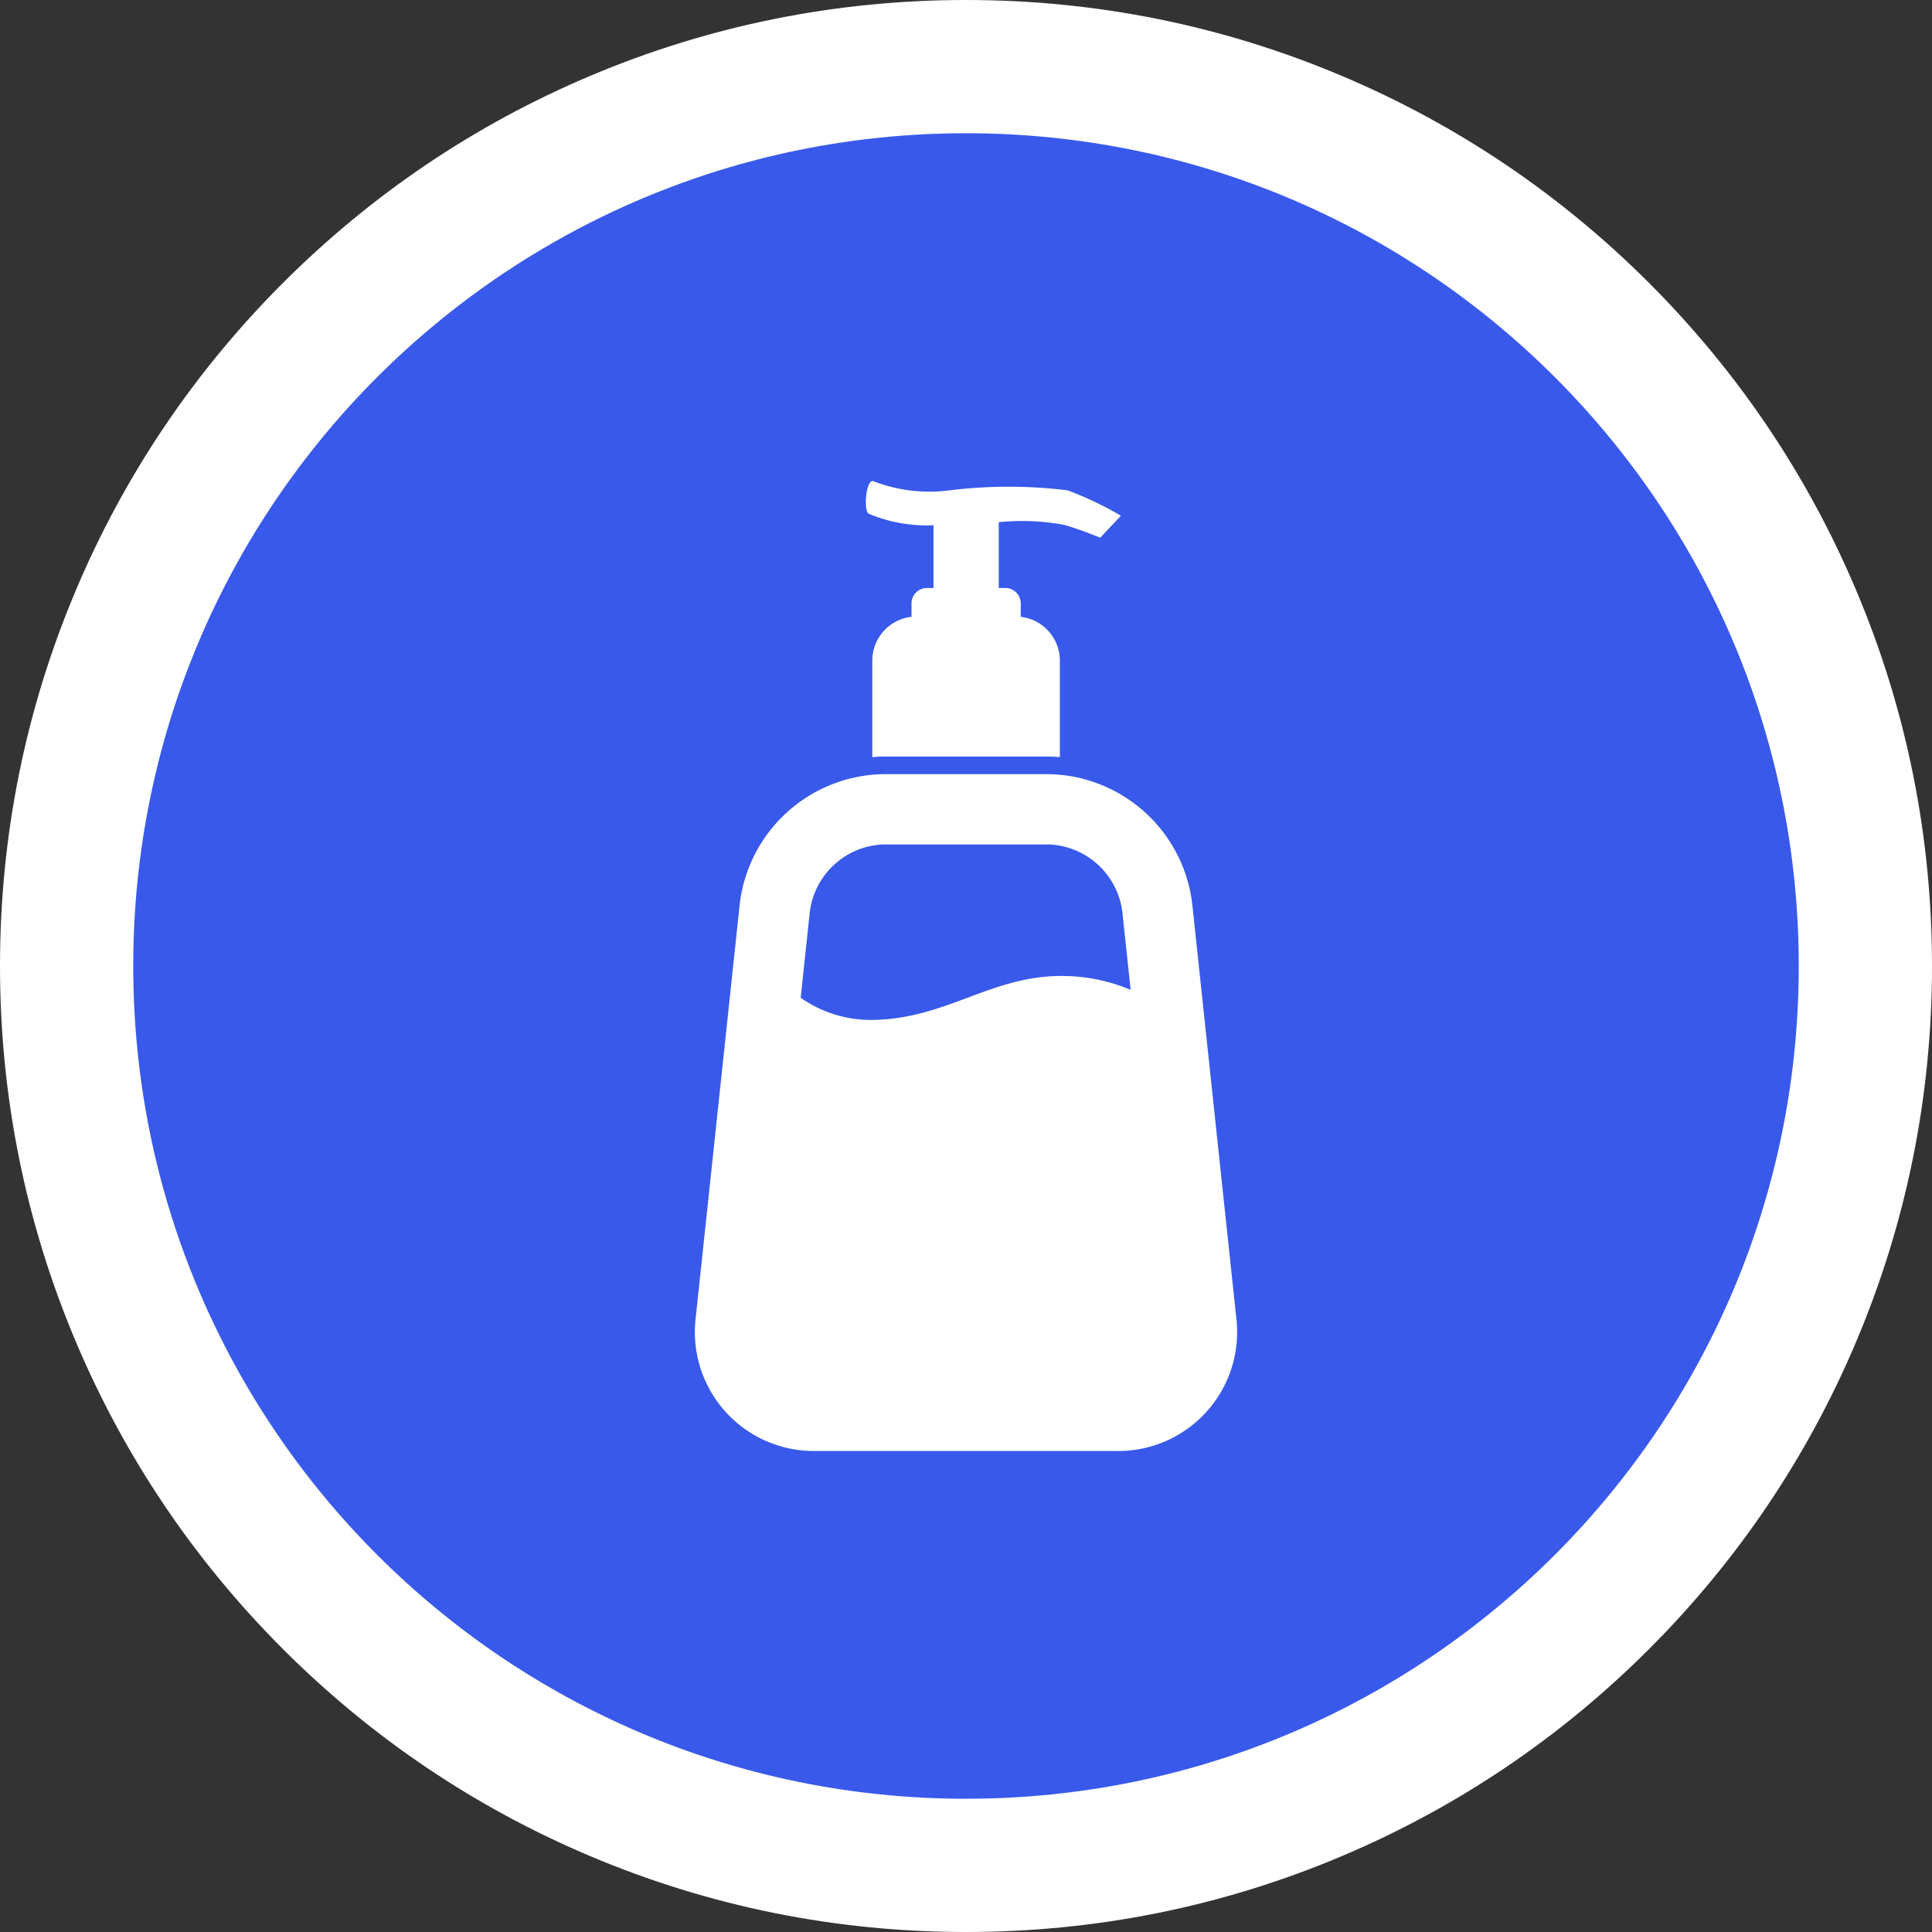
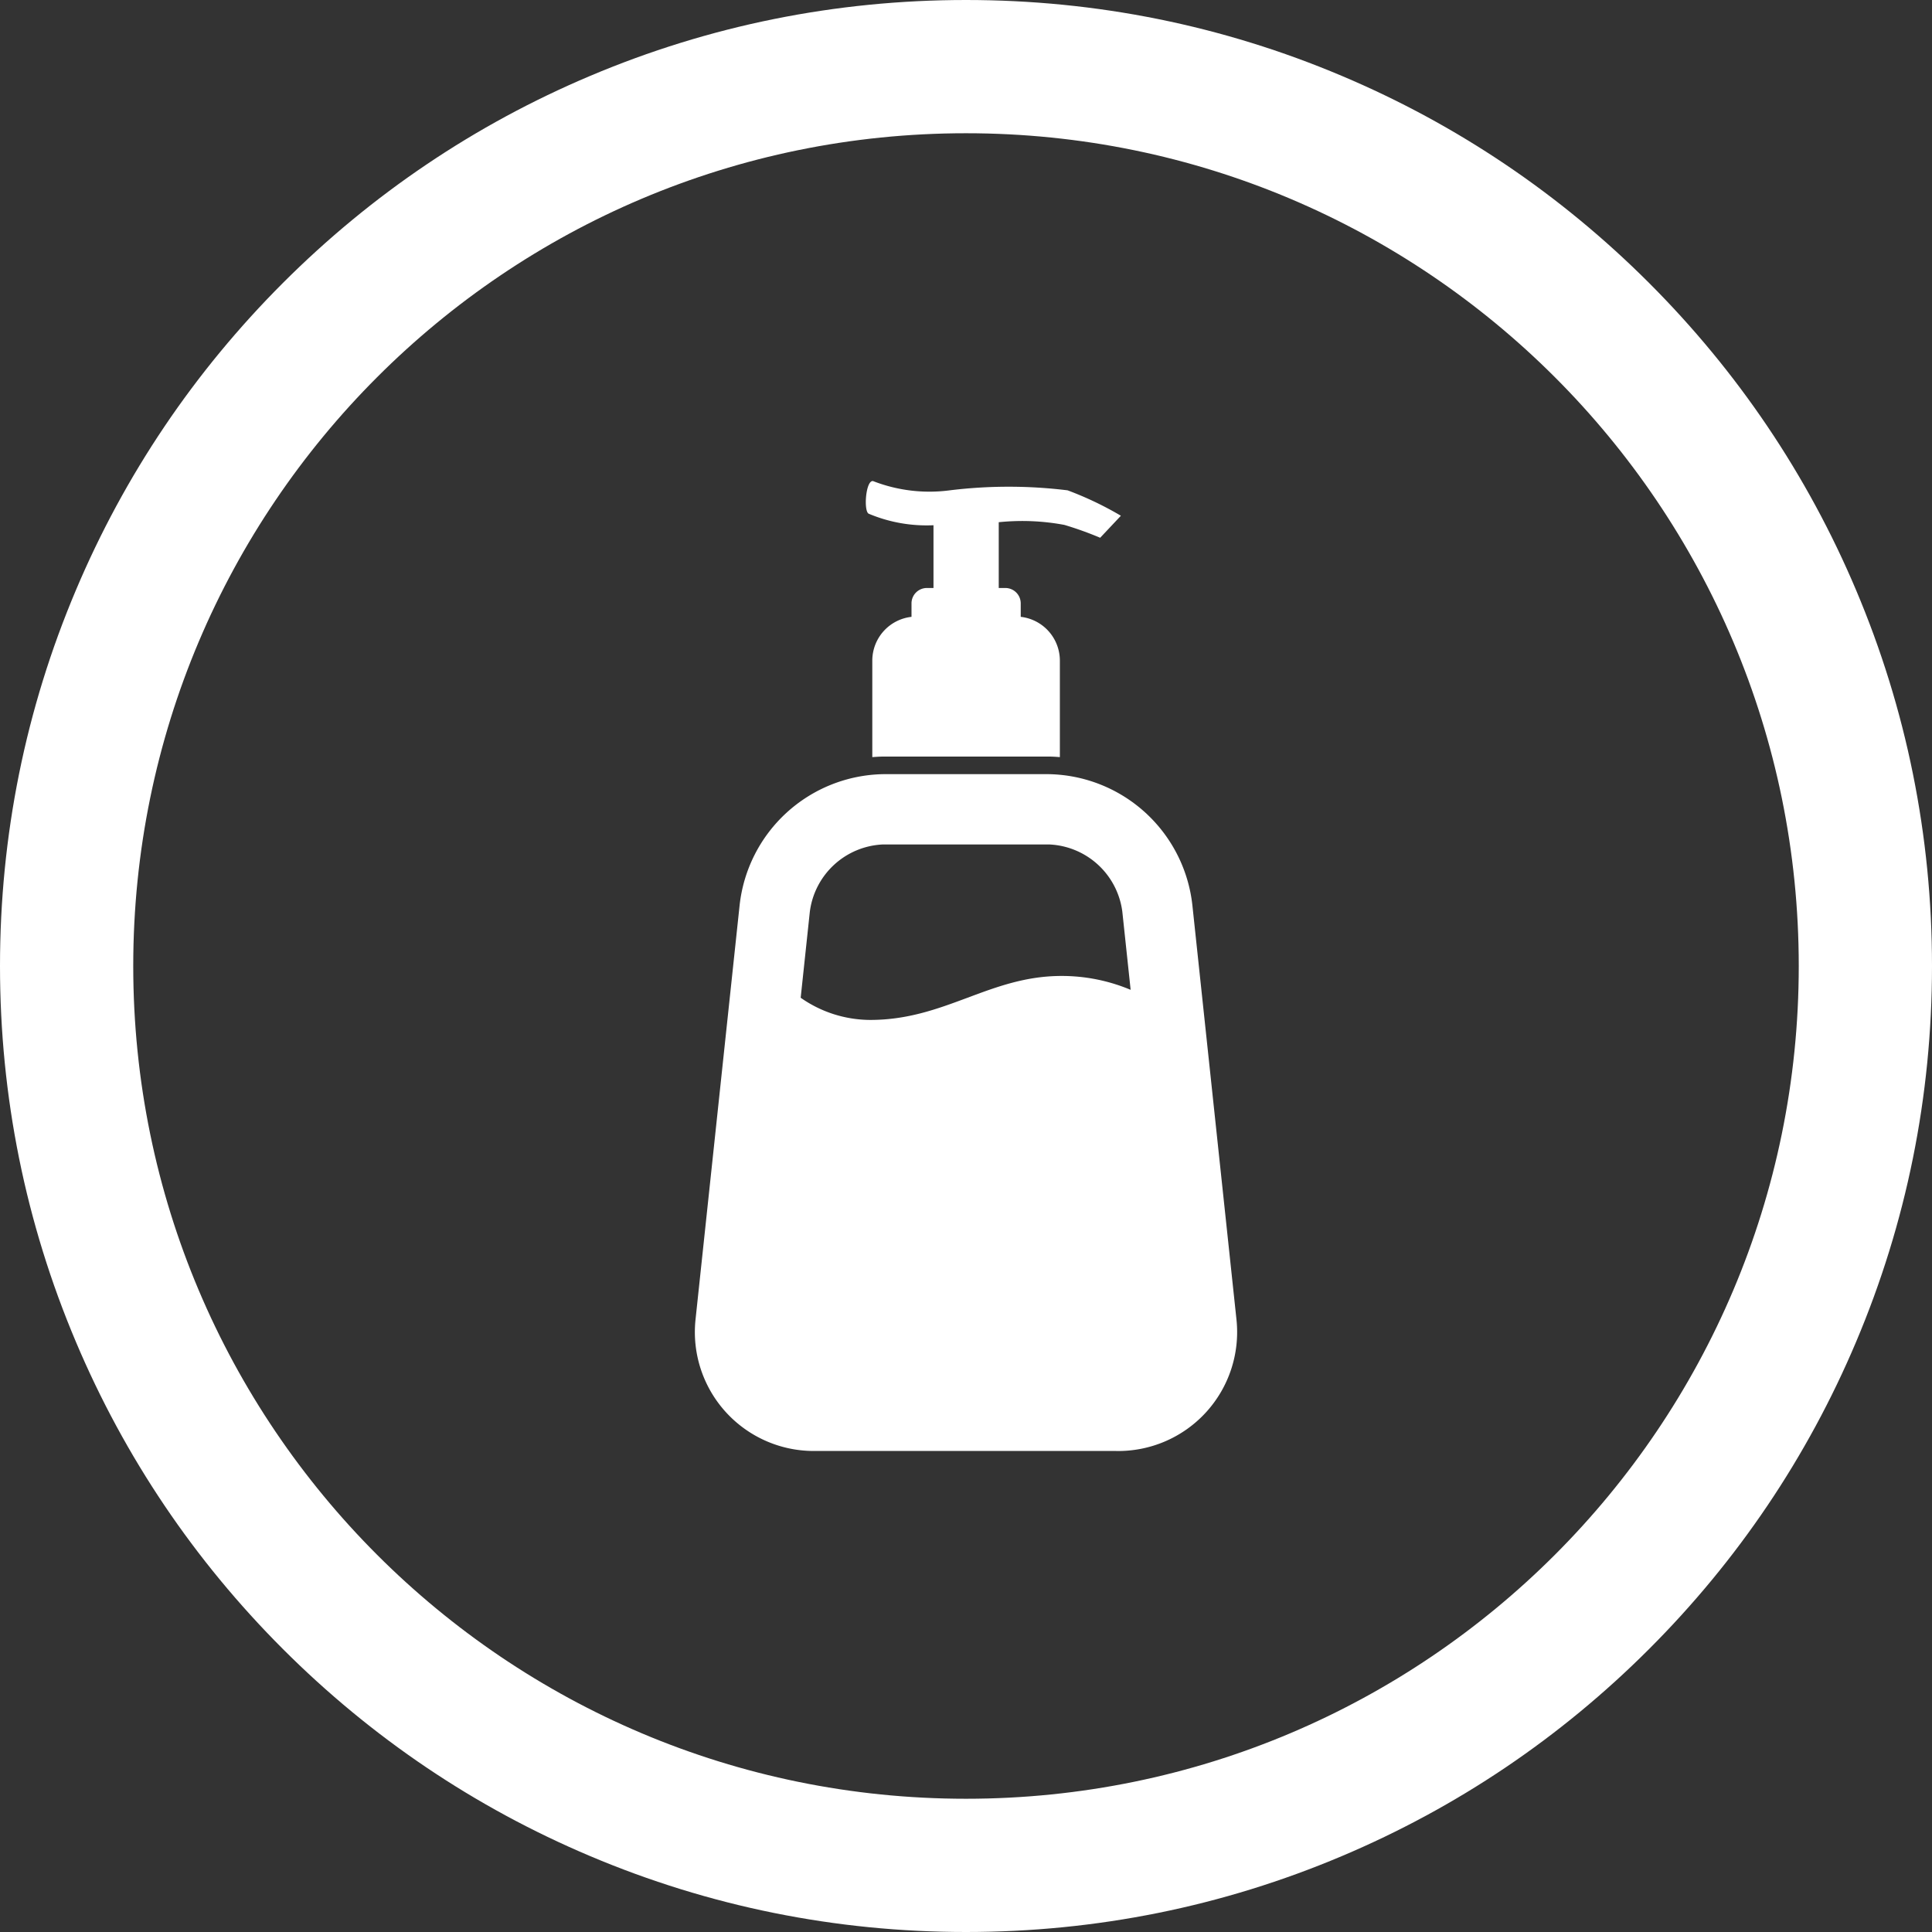
<svg xmlns="http://www.w3.org/2000/svg" width="58" height="58" viewBox="0 0 58 58">
  <rect x="0" y="0" width="58" height="58" fill="#333333" stroke="none" />
  <g id="Group_918" data-name="Group 918" transform="translate(-239 -906)">
    <g id="Path_50" data-name="Path 50" transform="translate(243 910)" fill="#3959eb">
-       <path d="M 25 52 C 21.356 52 17.82 51.286 14.49 49.877 C 11.274 48.517 8.387 46.571 5.908 44.092 C 3.429 41.613 1.483 38.726 0.123 35.51 C -1.286 32.18 -2 28.644 -2 25 C -2 21.356 -1.286 17.82 0.123 14.49 C 1.483 11.274 3.429 8.387 5.908 5.908 C 8.387 3.429 11.274 1.483 14.49 0.123 C 17.82 -1.286 21.356 -2 25 -2 C 28.644 -2 32.18 -1.286 35.51 0.123 C 38.726 1.483 41.613 3.429 44.092 5.908 C 46.571 8.387 48.517 11.274 49.877 14.49 C 51.286 17.82 52 21.356 52 25 C 52 28.644 51.286 32.18 49.877 35.51 C 48.517 38.726 46.571 41.613 44.092 44.092 C 41.613 46.571 38.726 48.517 35.51 49.877 C 32.18 51.286 28.644 52 25 52 Z" stroke="none" />
      <path d="M 25 0 C 11.193 0 0 11.193 0 25 C 0 38.807 11.193 50 25 50 C 38.807 50 50 38.807 50 25 C 50 11.193 38.807 0 25 0 M 25 -4 C 28.913 -4 32.712 -3.233 36.289 -1.719 C 39.743 -0.259 42.844 1.832 45.506 4.494 C 48.168 7.156 50.259 10.257 51.719 13.711 C 53.233 17.289 54 21.087 54 25 C 54 28.913 53.233 32.712 51.719 36.289 C 50.259 39.743 48.168 42.844 45.506 45.506 C 42.844 48.168 39.743 50.259 36.289 51.719 C 32.712 53.233 28.913 54 25 54 C 21.087 54 17.289 53.233 13.711 51.719 C 10.257 50.259 7.156 48.168 4.494 45.506 C 1.832 42.844 -0.259 39.743 -1.719 36.289 C -3.233 32.712 -4 28.913 -4 25 C -4 21.087 -3.233 17.289 -1.719 13.711 C -0.259 10.257 1.832 7.156 4.494 4.494 C 7.156 1.832 10.257 -0.259 13.711 -1.719 C 17.289 -3.233 21.087 -4 25 -4 Z" stroke="none" fill="#fff" />
    </g>
    <path id="Path_3663" data-name="Path 3663" d="M176.342,0a4.664,4.664,0,0,0,2.306.279,14.5,14.5,0,0,1,3.538,0,10.1,10.1,0,0,1,1.6.763l-.622.661a10.474,10.474,0,0,0-1.075-.386,6.877,6.877,0,0,0-1.97-.081V3.211h.2a.462.462,0,0,1,.46.46v.406a1.324,1.324,0,0,1,1.175,1.311v2.9c-.107-.008-.215-.016-.325-.016h-4.981c-.109,0-.216.009-.325.016v-2.9A1.324,1.324,0,0,1,177.5,4.077V3.671a.462.462,0,0,1,.46-.46h.2V1.327a4.483,4.483,0,0,1-1.938-.343c-.168-.054-.1-1.017.124-.983m7.3,29.117h-9.019a3.57,3.57,0,0,1-3.611-3.944l1.323-12.432A4.417,4.417,0,0,1,176.645,8.8h4.981a4.417,4.417,0,0,1,4.307,3.943l1.323,12.432a3.57,3.57,0,0,1-3.612,3.944m.435-13.841-.25-2.35a2.316,2.316,0,0,0-2.2-2.018h-4.981a2.316,2.316,0,0,0-2.2,2.018l-.275,2.584a3.649,3.649,0,0,0,2.089.666c2.244,0,3.584-1.32,5.741-1.32a5.334,5.334,0,0,1,2.084.42" transform="translate(88.864 920.441)" fill="#fff" />
  </g>
</svg>